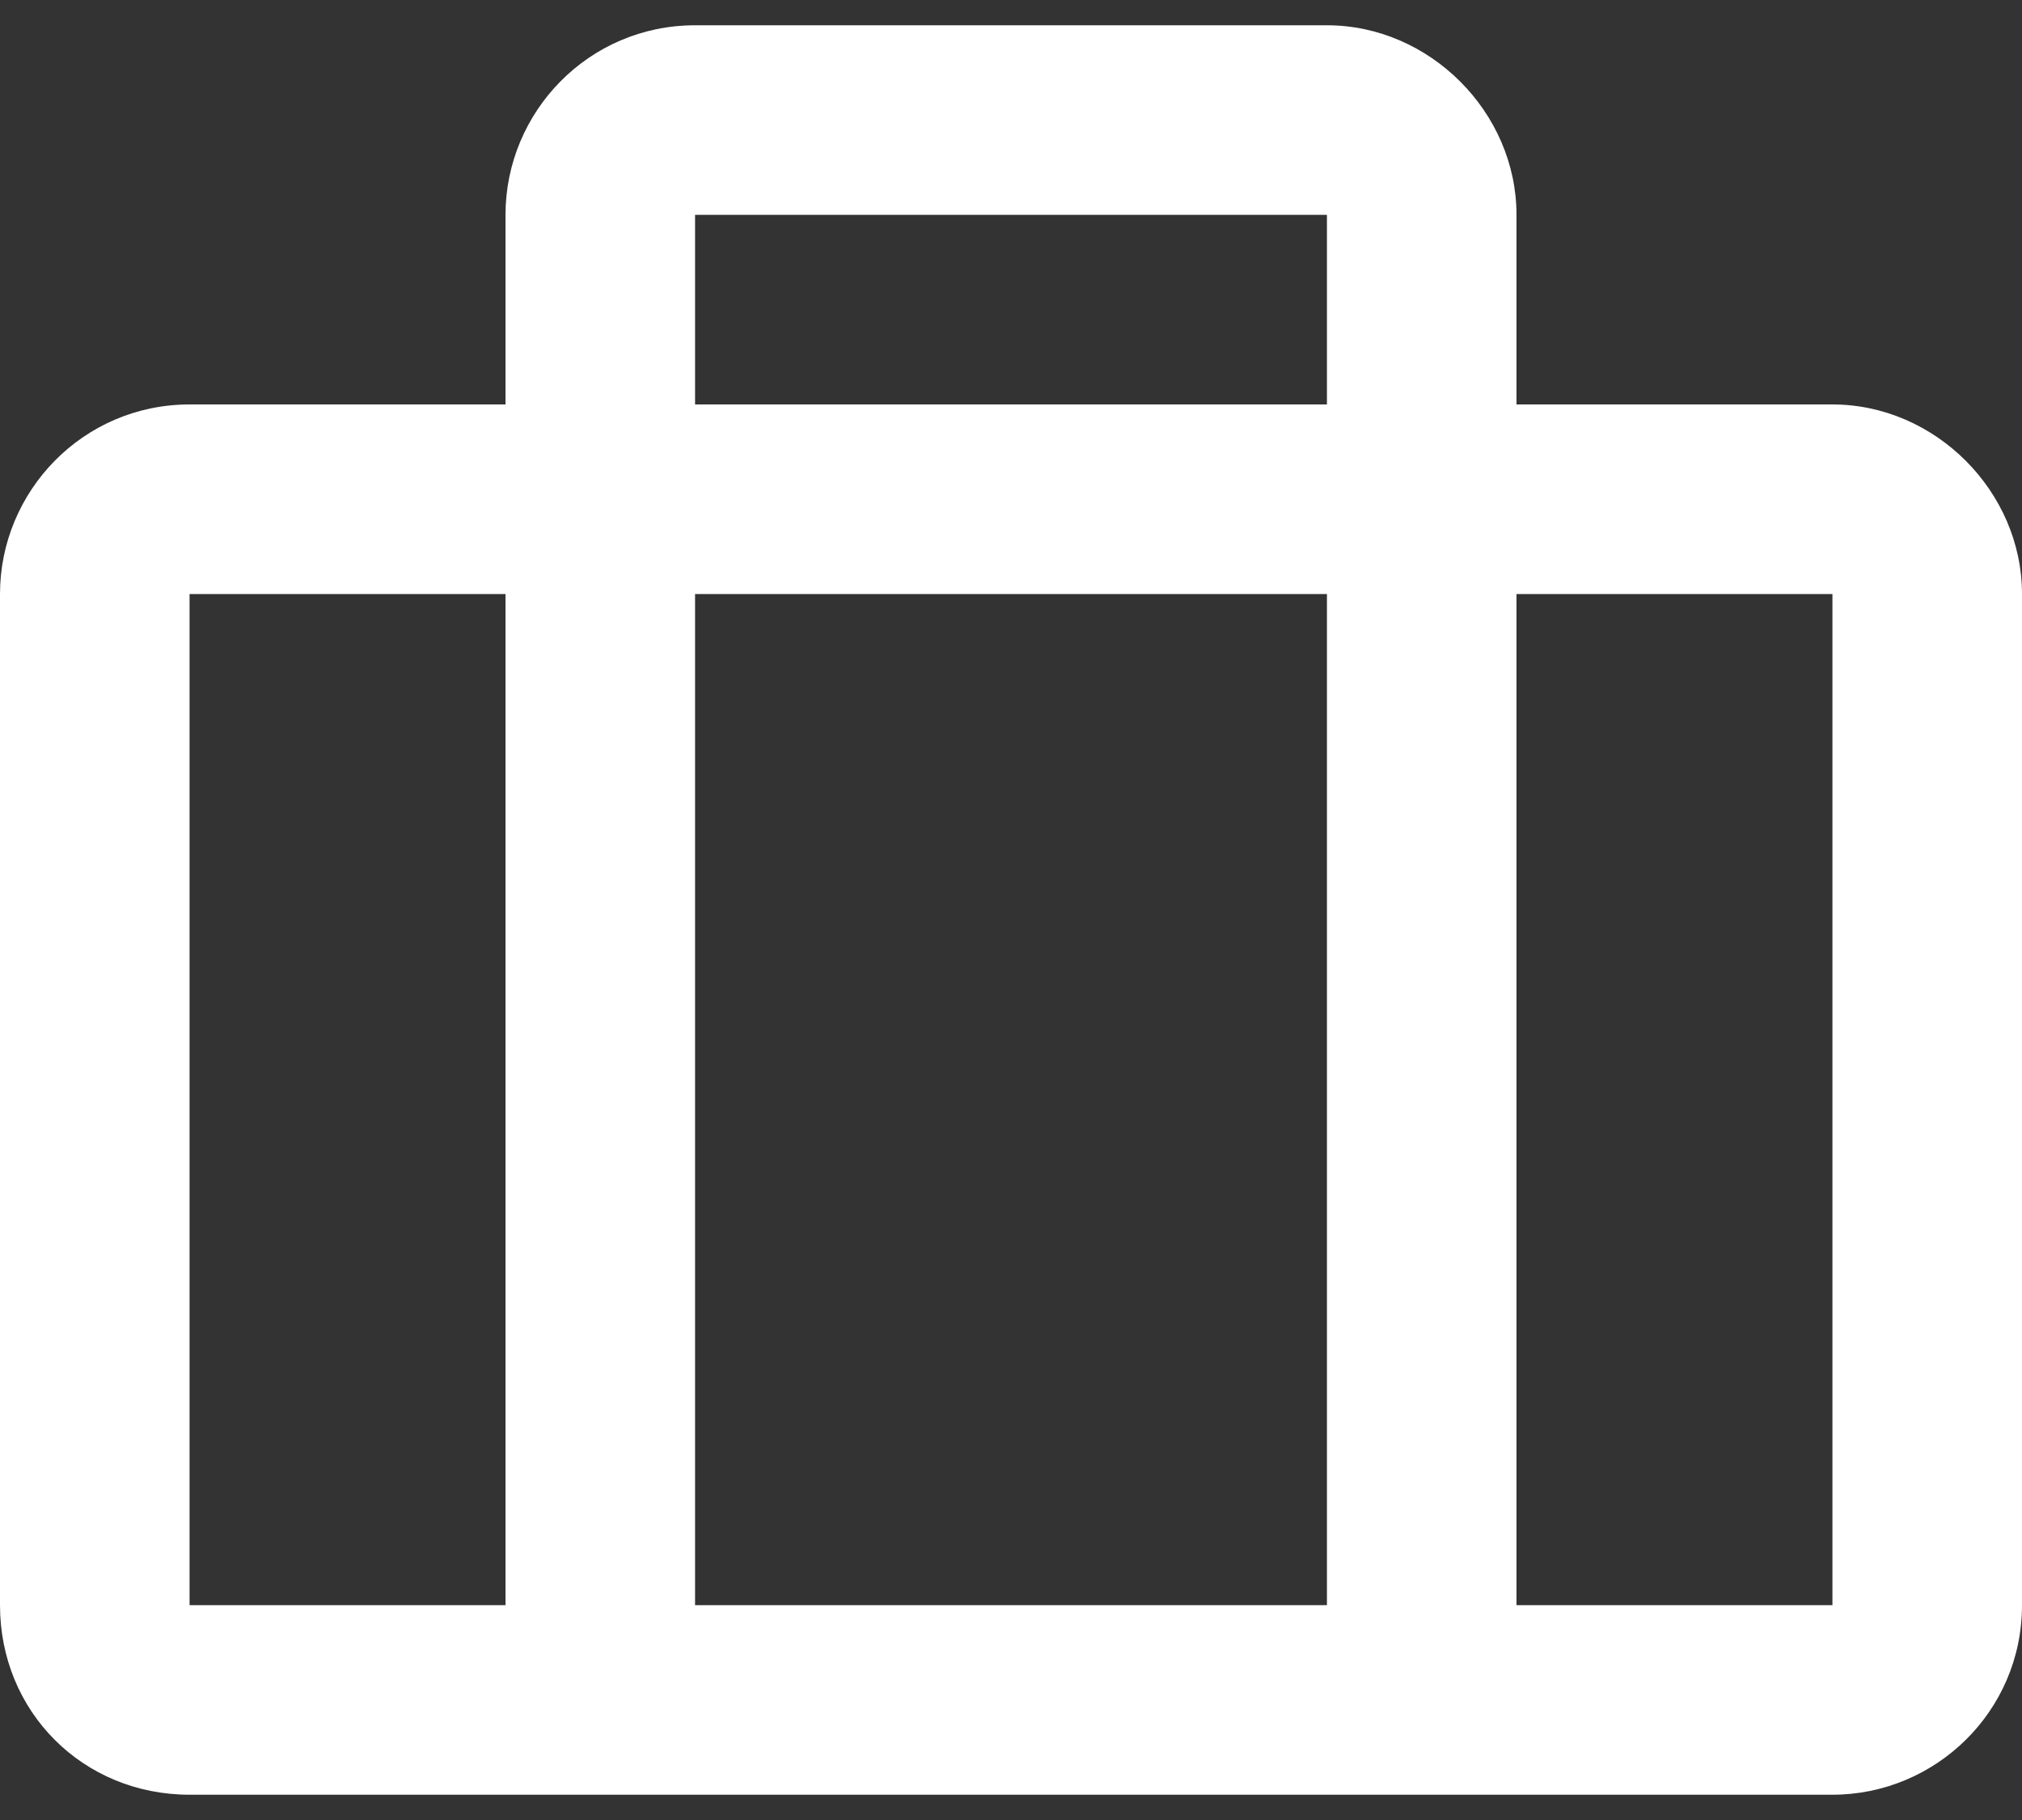
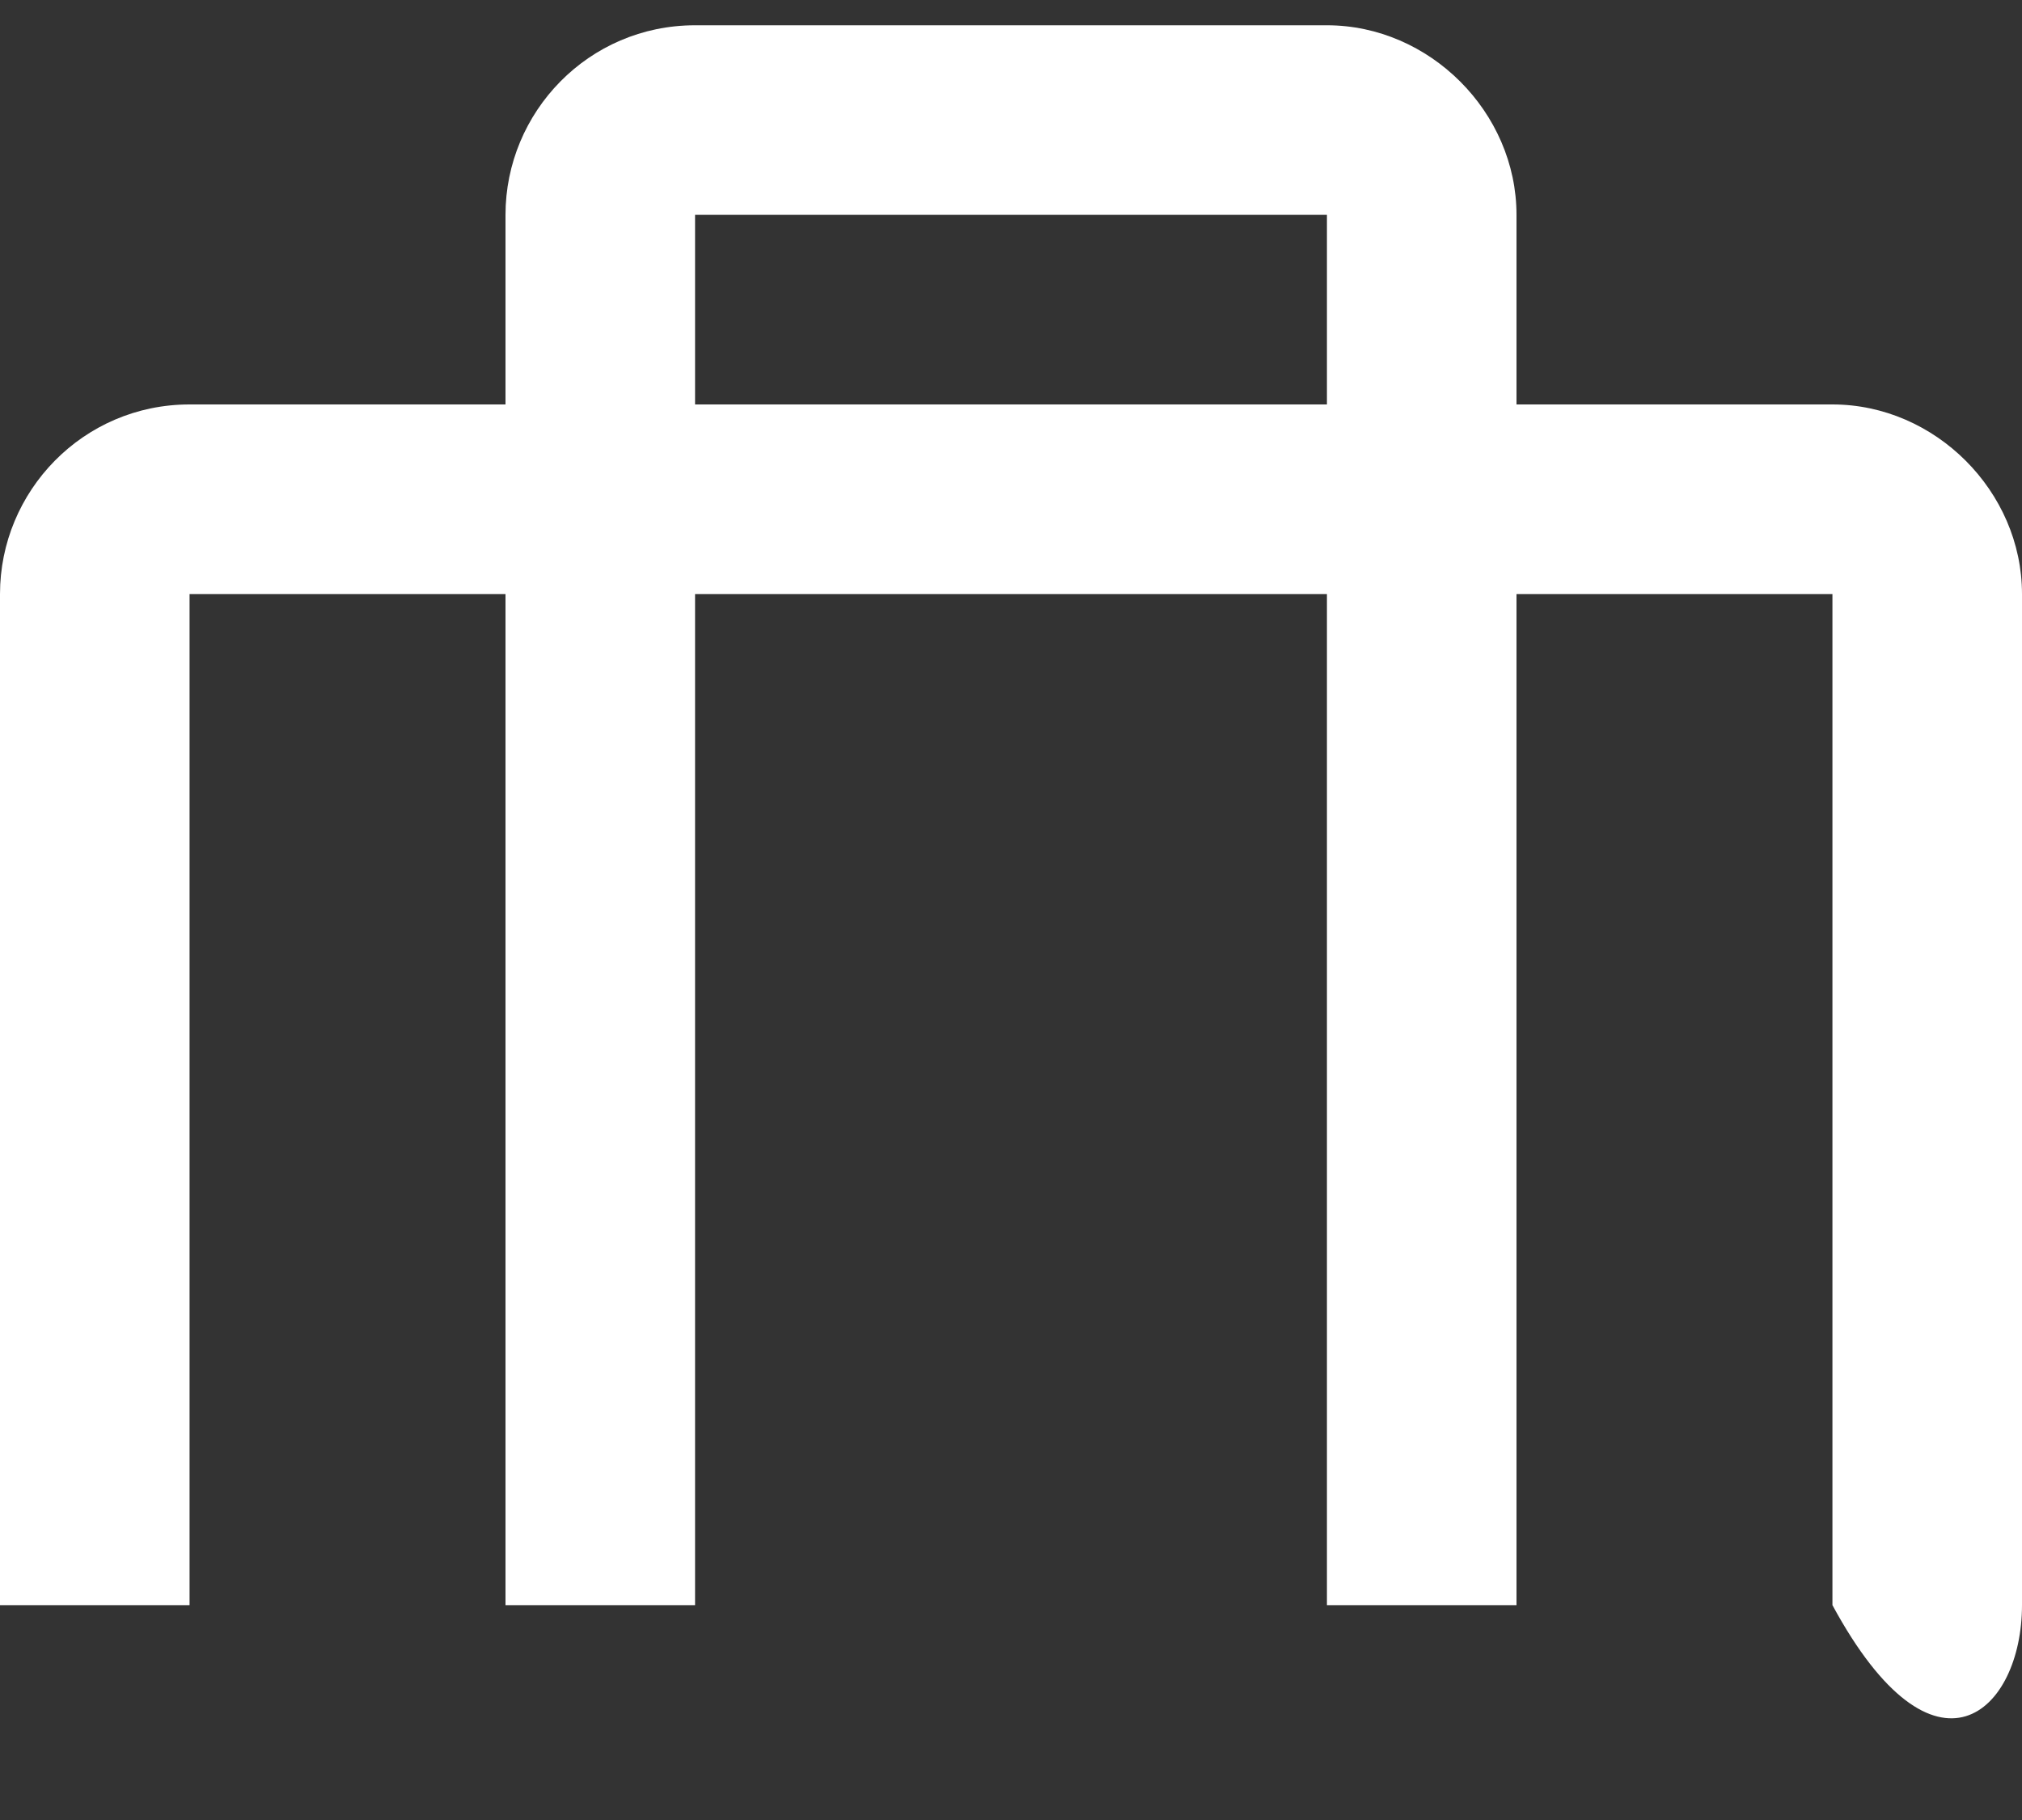
<svg xmlns="http://www.w3.org/2000/svg" width="40" height="36" viewBox="0 0 40 36" fill="none">
  <rect x="0" y="0" width="40" height="36" fill="#333333" stroke="none" />
-   <path d="M36.25 8H30V4.25C30 2.219 28.281 0.5 26.25 0.5H13.75C11.641 0.5 10 2.219 10 4.25V8H3.75C1.641 8 0 9.719 0 11.75V31.75C0 33.859 1.641 35.5 3.75 35.5H36.25C38.281 35.5 40 33.859 40 31.75V11.75C40 9.719 38.281 8 36.25 8ZM13.75 4.25H26.25V8H13.75V4.25ZM3.75 31.75V11.75H10V31.75H3.75ZM13.75 31.75V11.75H26.25V31.75H13.75ZM36.25 31.75H30V11.75H36.25V31.75Z" fill="white" />
+   <path d="M36.25 8H30V4.25C30 2.219 28.281 0.5 26.25 0.5H13.75C11.641 0.5 10 2.219 10 4.25V8H3.75C1.641 8 0 9.719 0 11.75V31.75H36.25C38.281 35.5 40 33.859 40 31.75V11.75C40 9.719 38.281 8 36.25 8ZM13.75 4.25H26.25V8H13.75V4.25ZM3.75 31.75V11.75H10V31.75H3.75ZM13.75 31.75V11.75H26.25V31.75H13.75ZM36.25 31.75H30V11.75H36.25V31.75Z" fill="white" />
</svg>